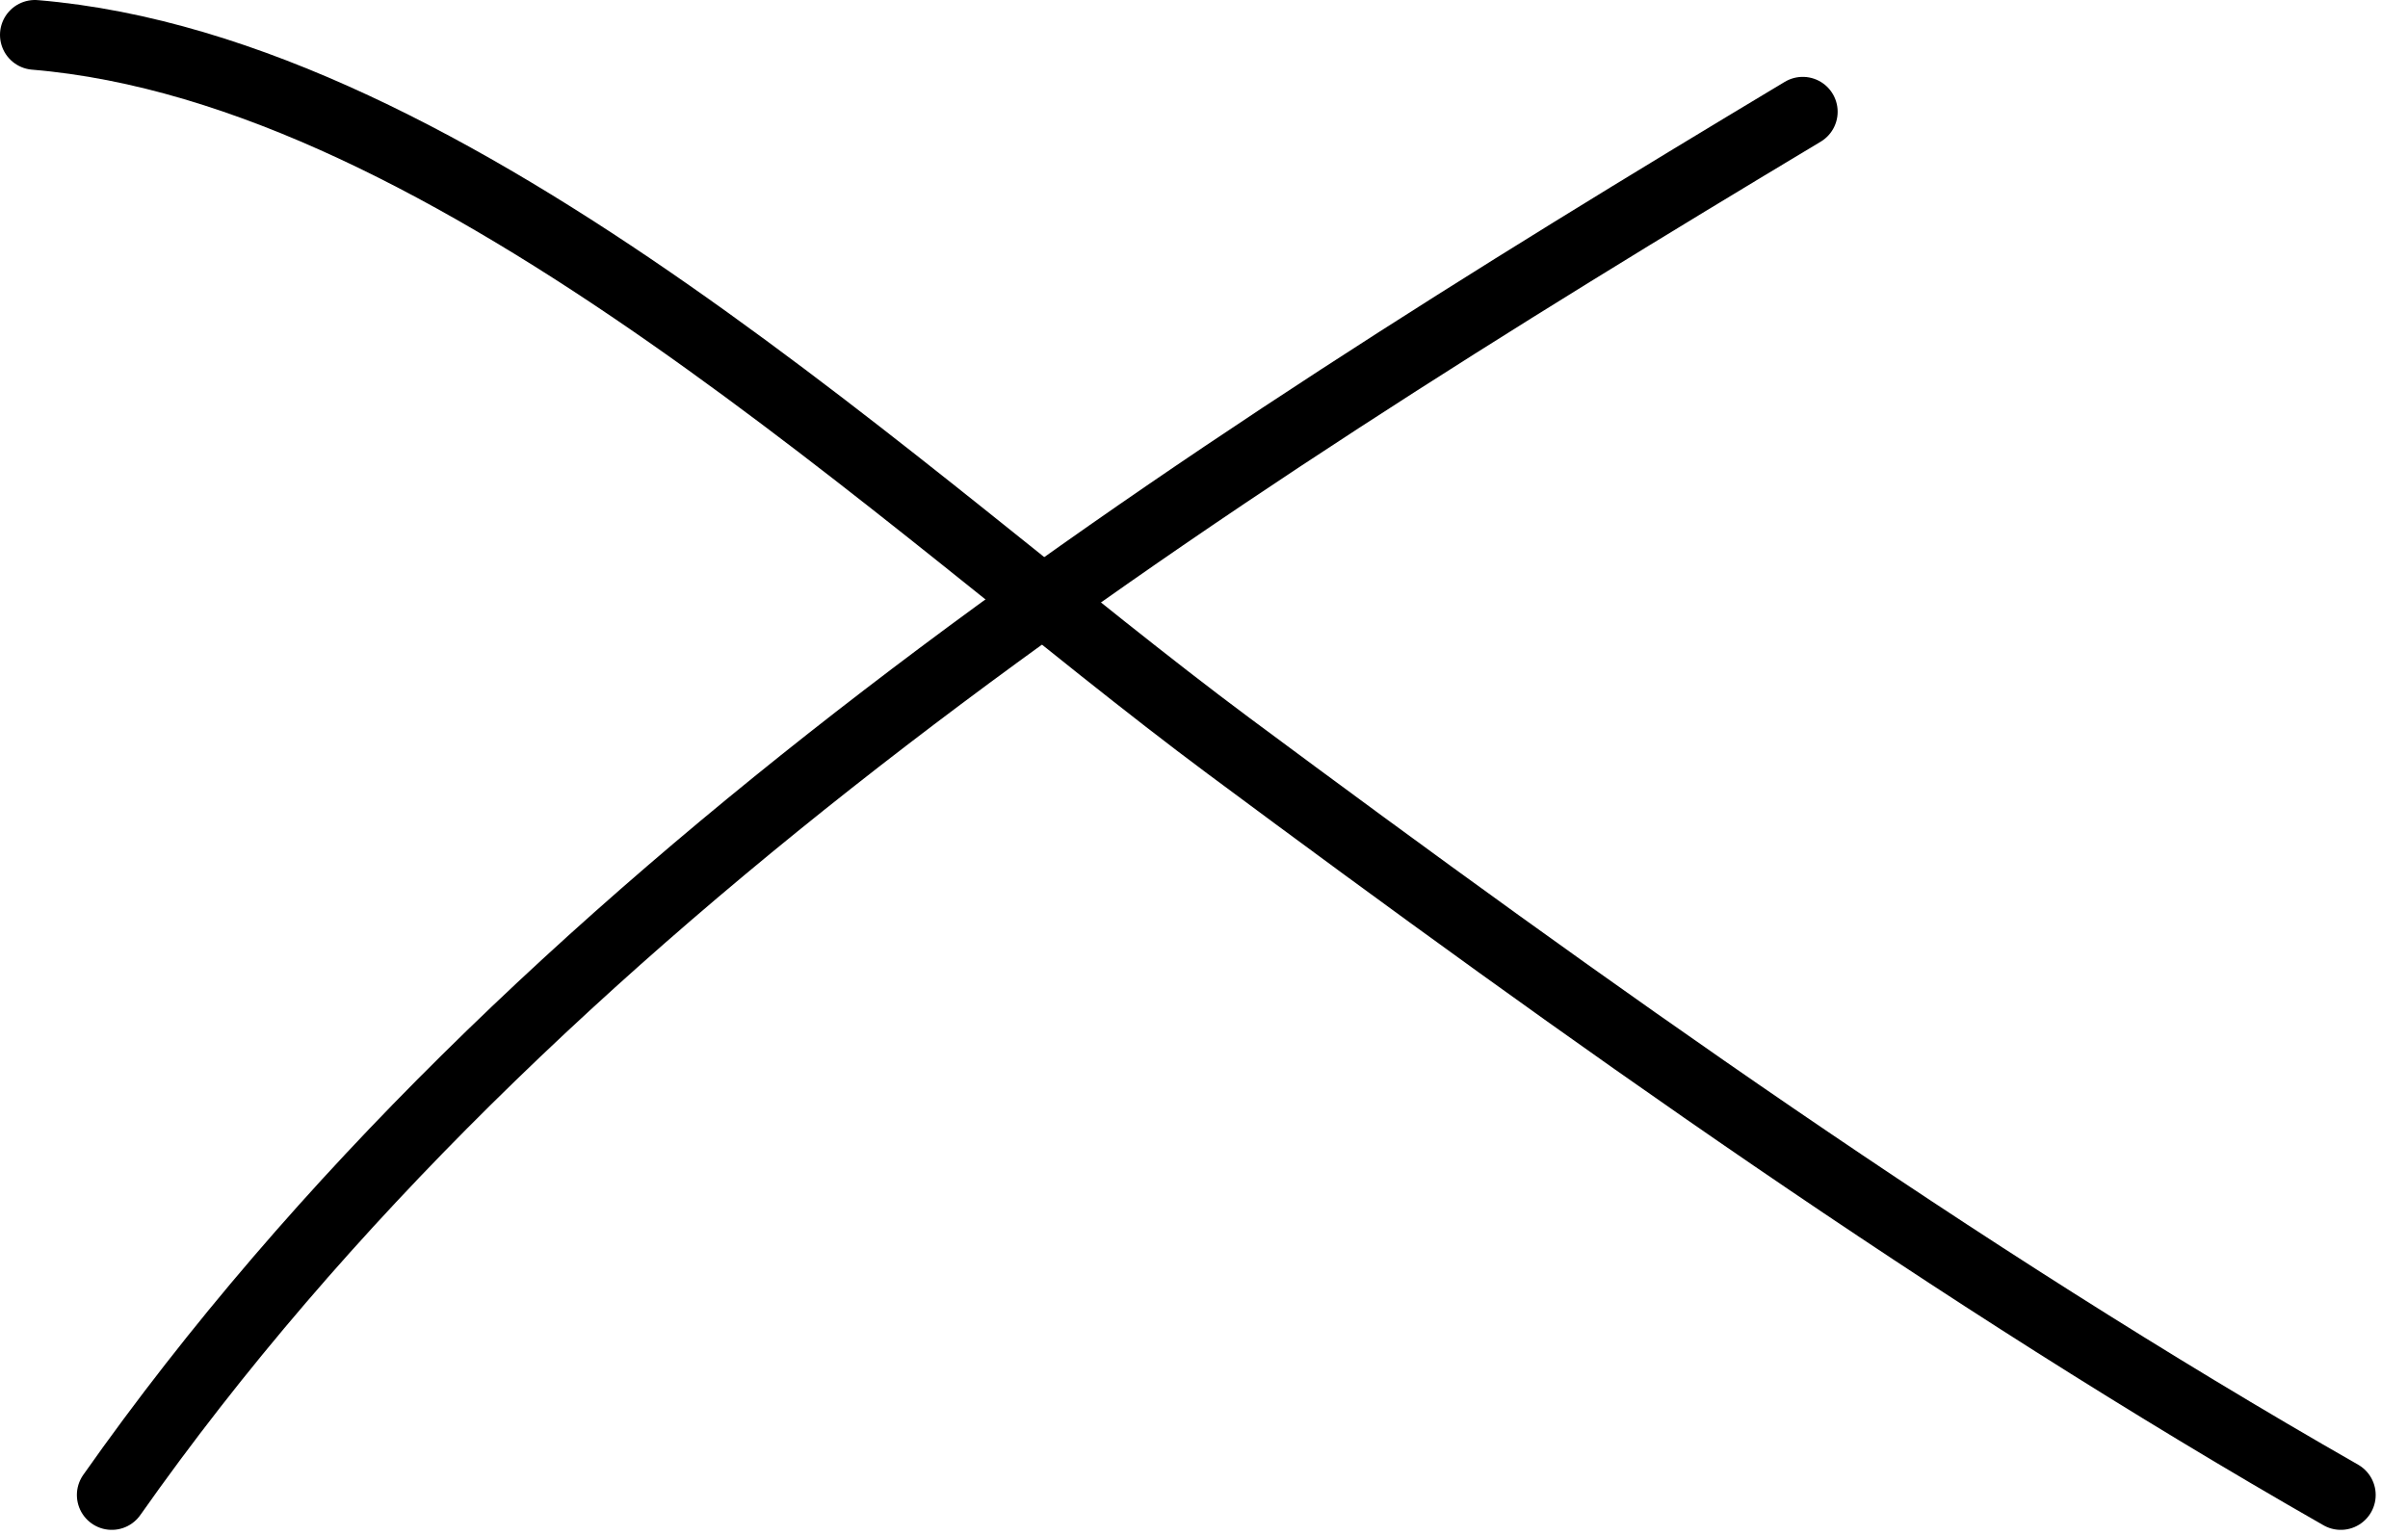
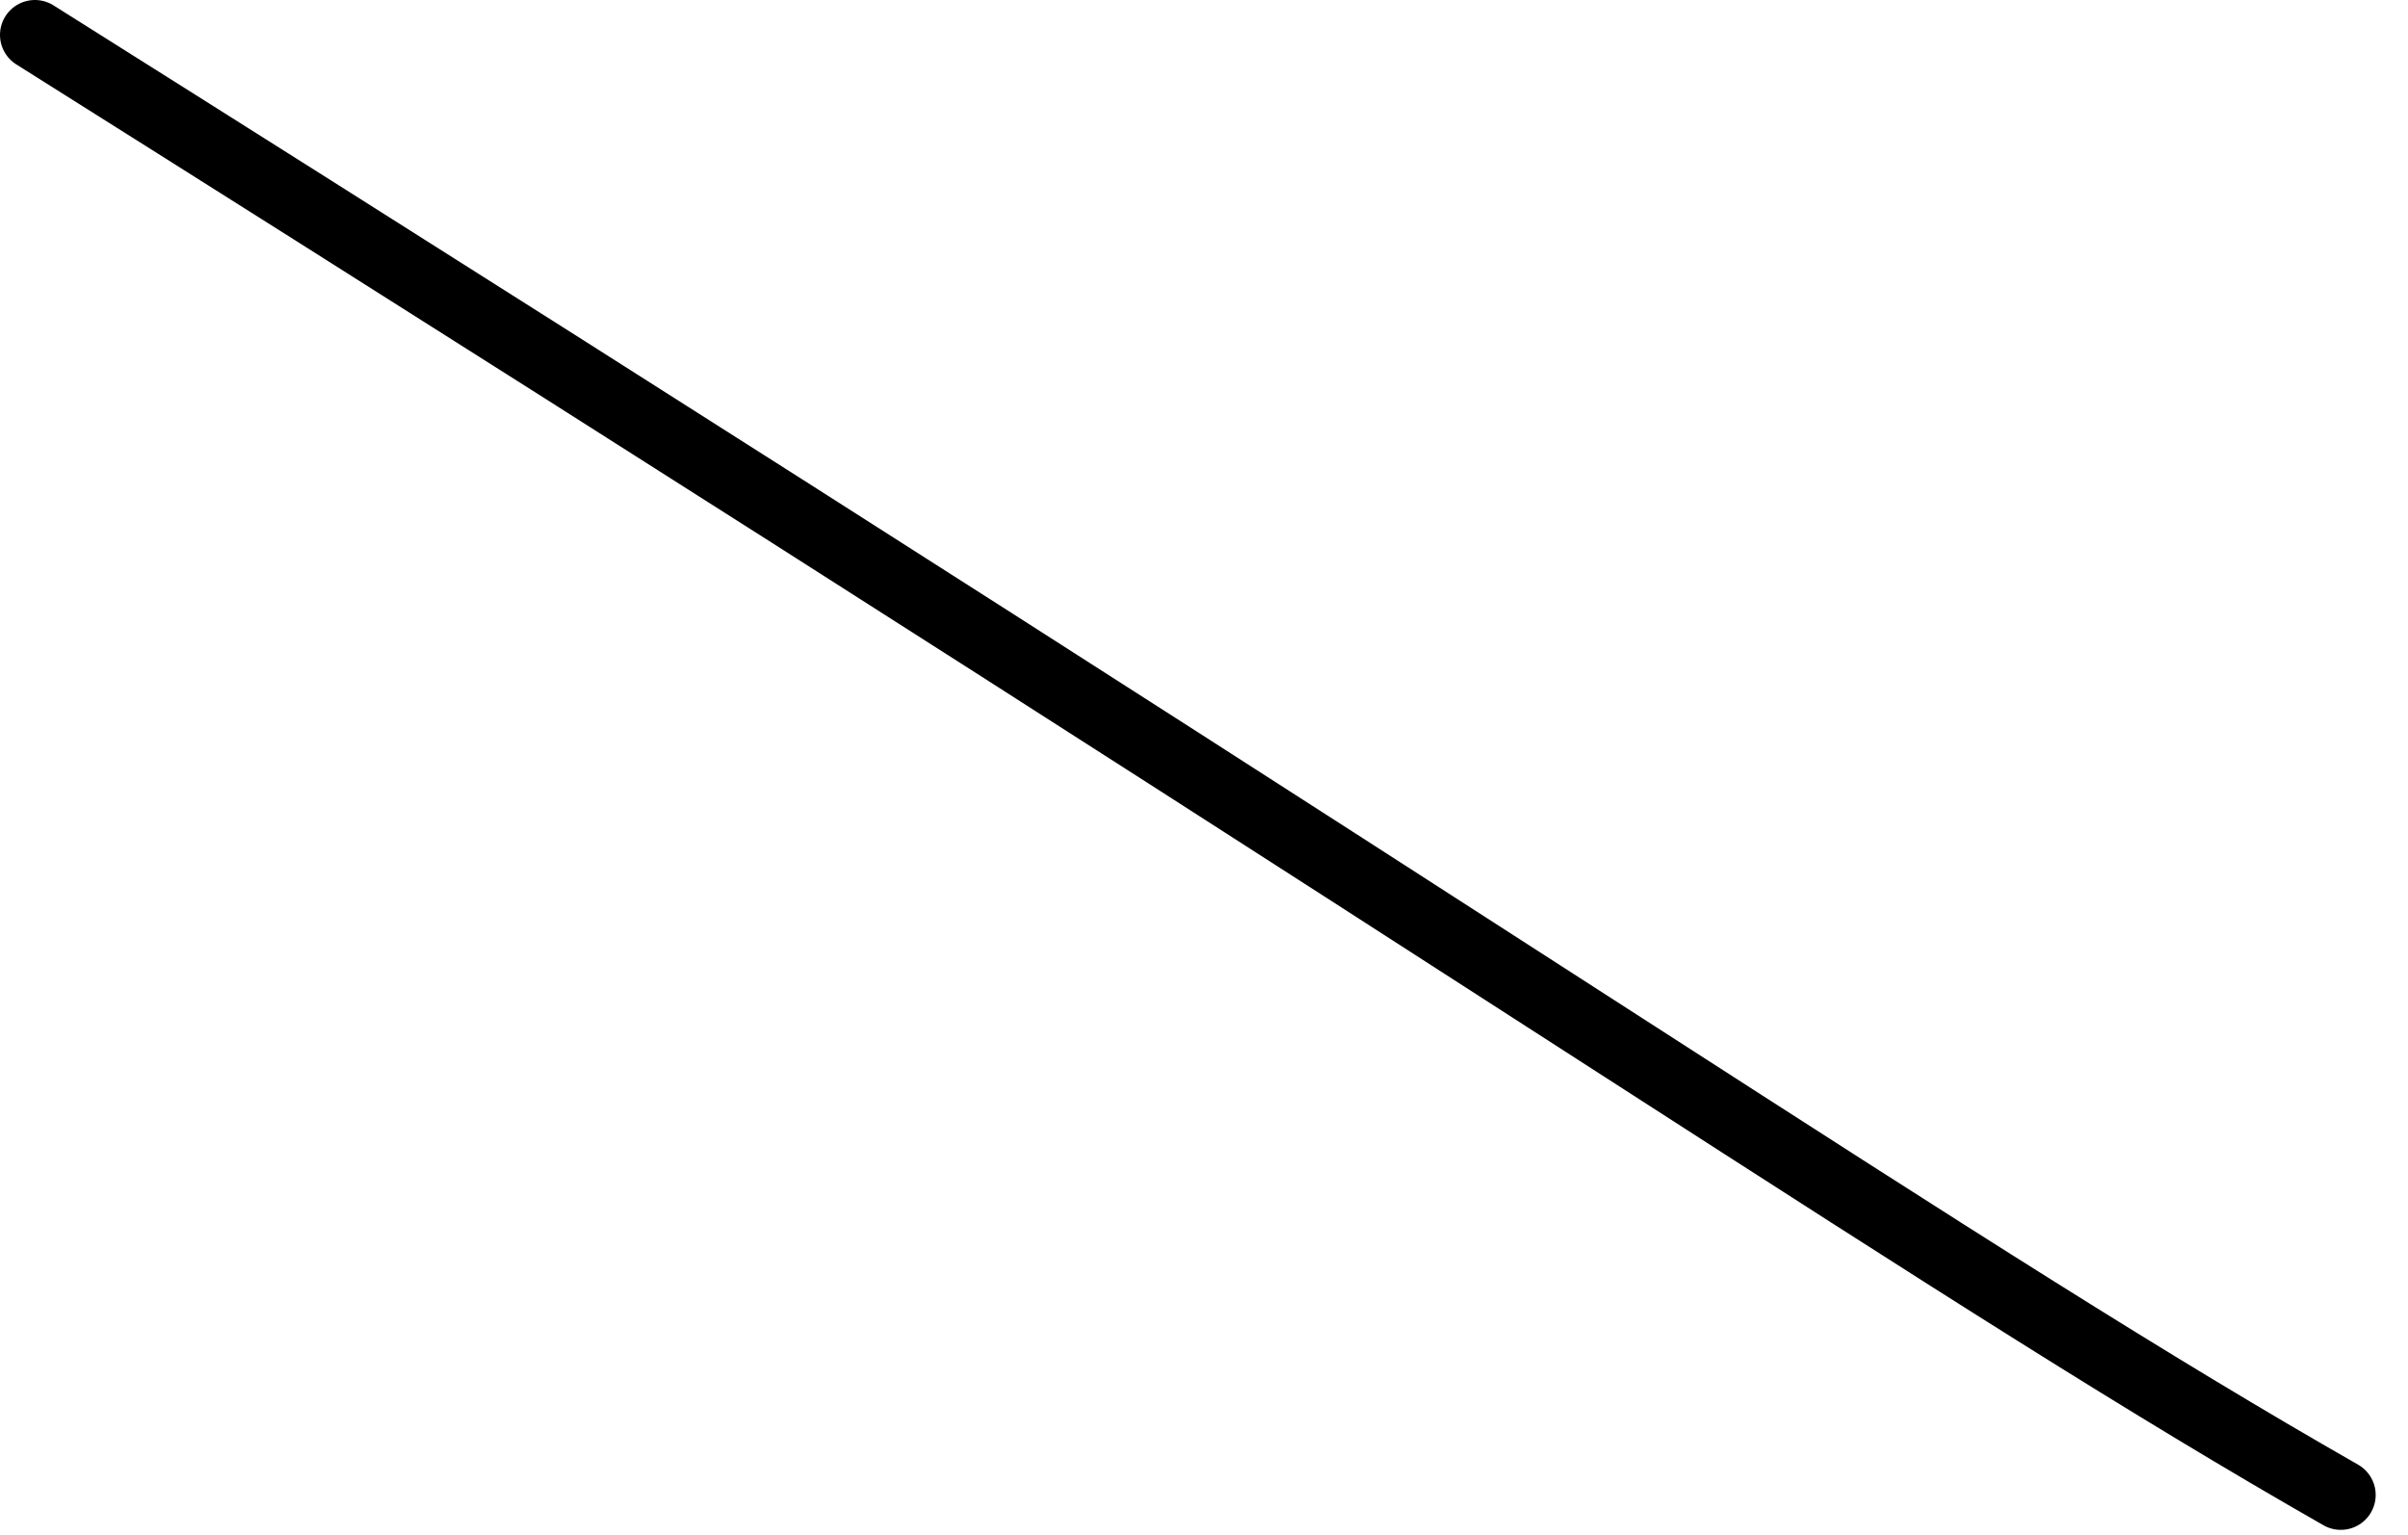
<svg xmlns="http://www.w3.org/2000/svg" width="69" height="44" viewBox="0 0 69 44" fill="none">
-   <path d="M1 1C13.085 2.007 25.972 14.514 35.199 21.373C45.405 28.958 56.02 36.531 67.074 42.847" stroke="black" stroke-width="2" stroke-linecap="round" />
-   <path d="M3.203 42.847C15.18 25.826 34.148 13.708 51.657 3.203" stroke="black" stroke-width="2" stroke-linecap="round" />
+   <path d="M1 1C45.405 28.958 56.02 36.531 67.074 42.847" stroke="black" stroke-width="2" stroke-linecap="round" />
</svg>